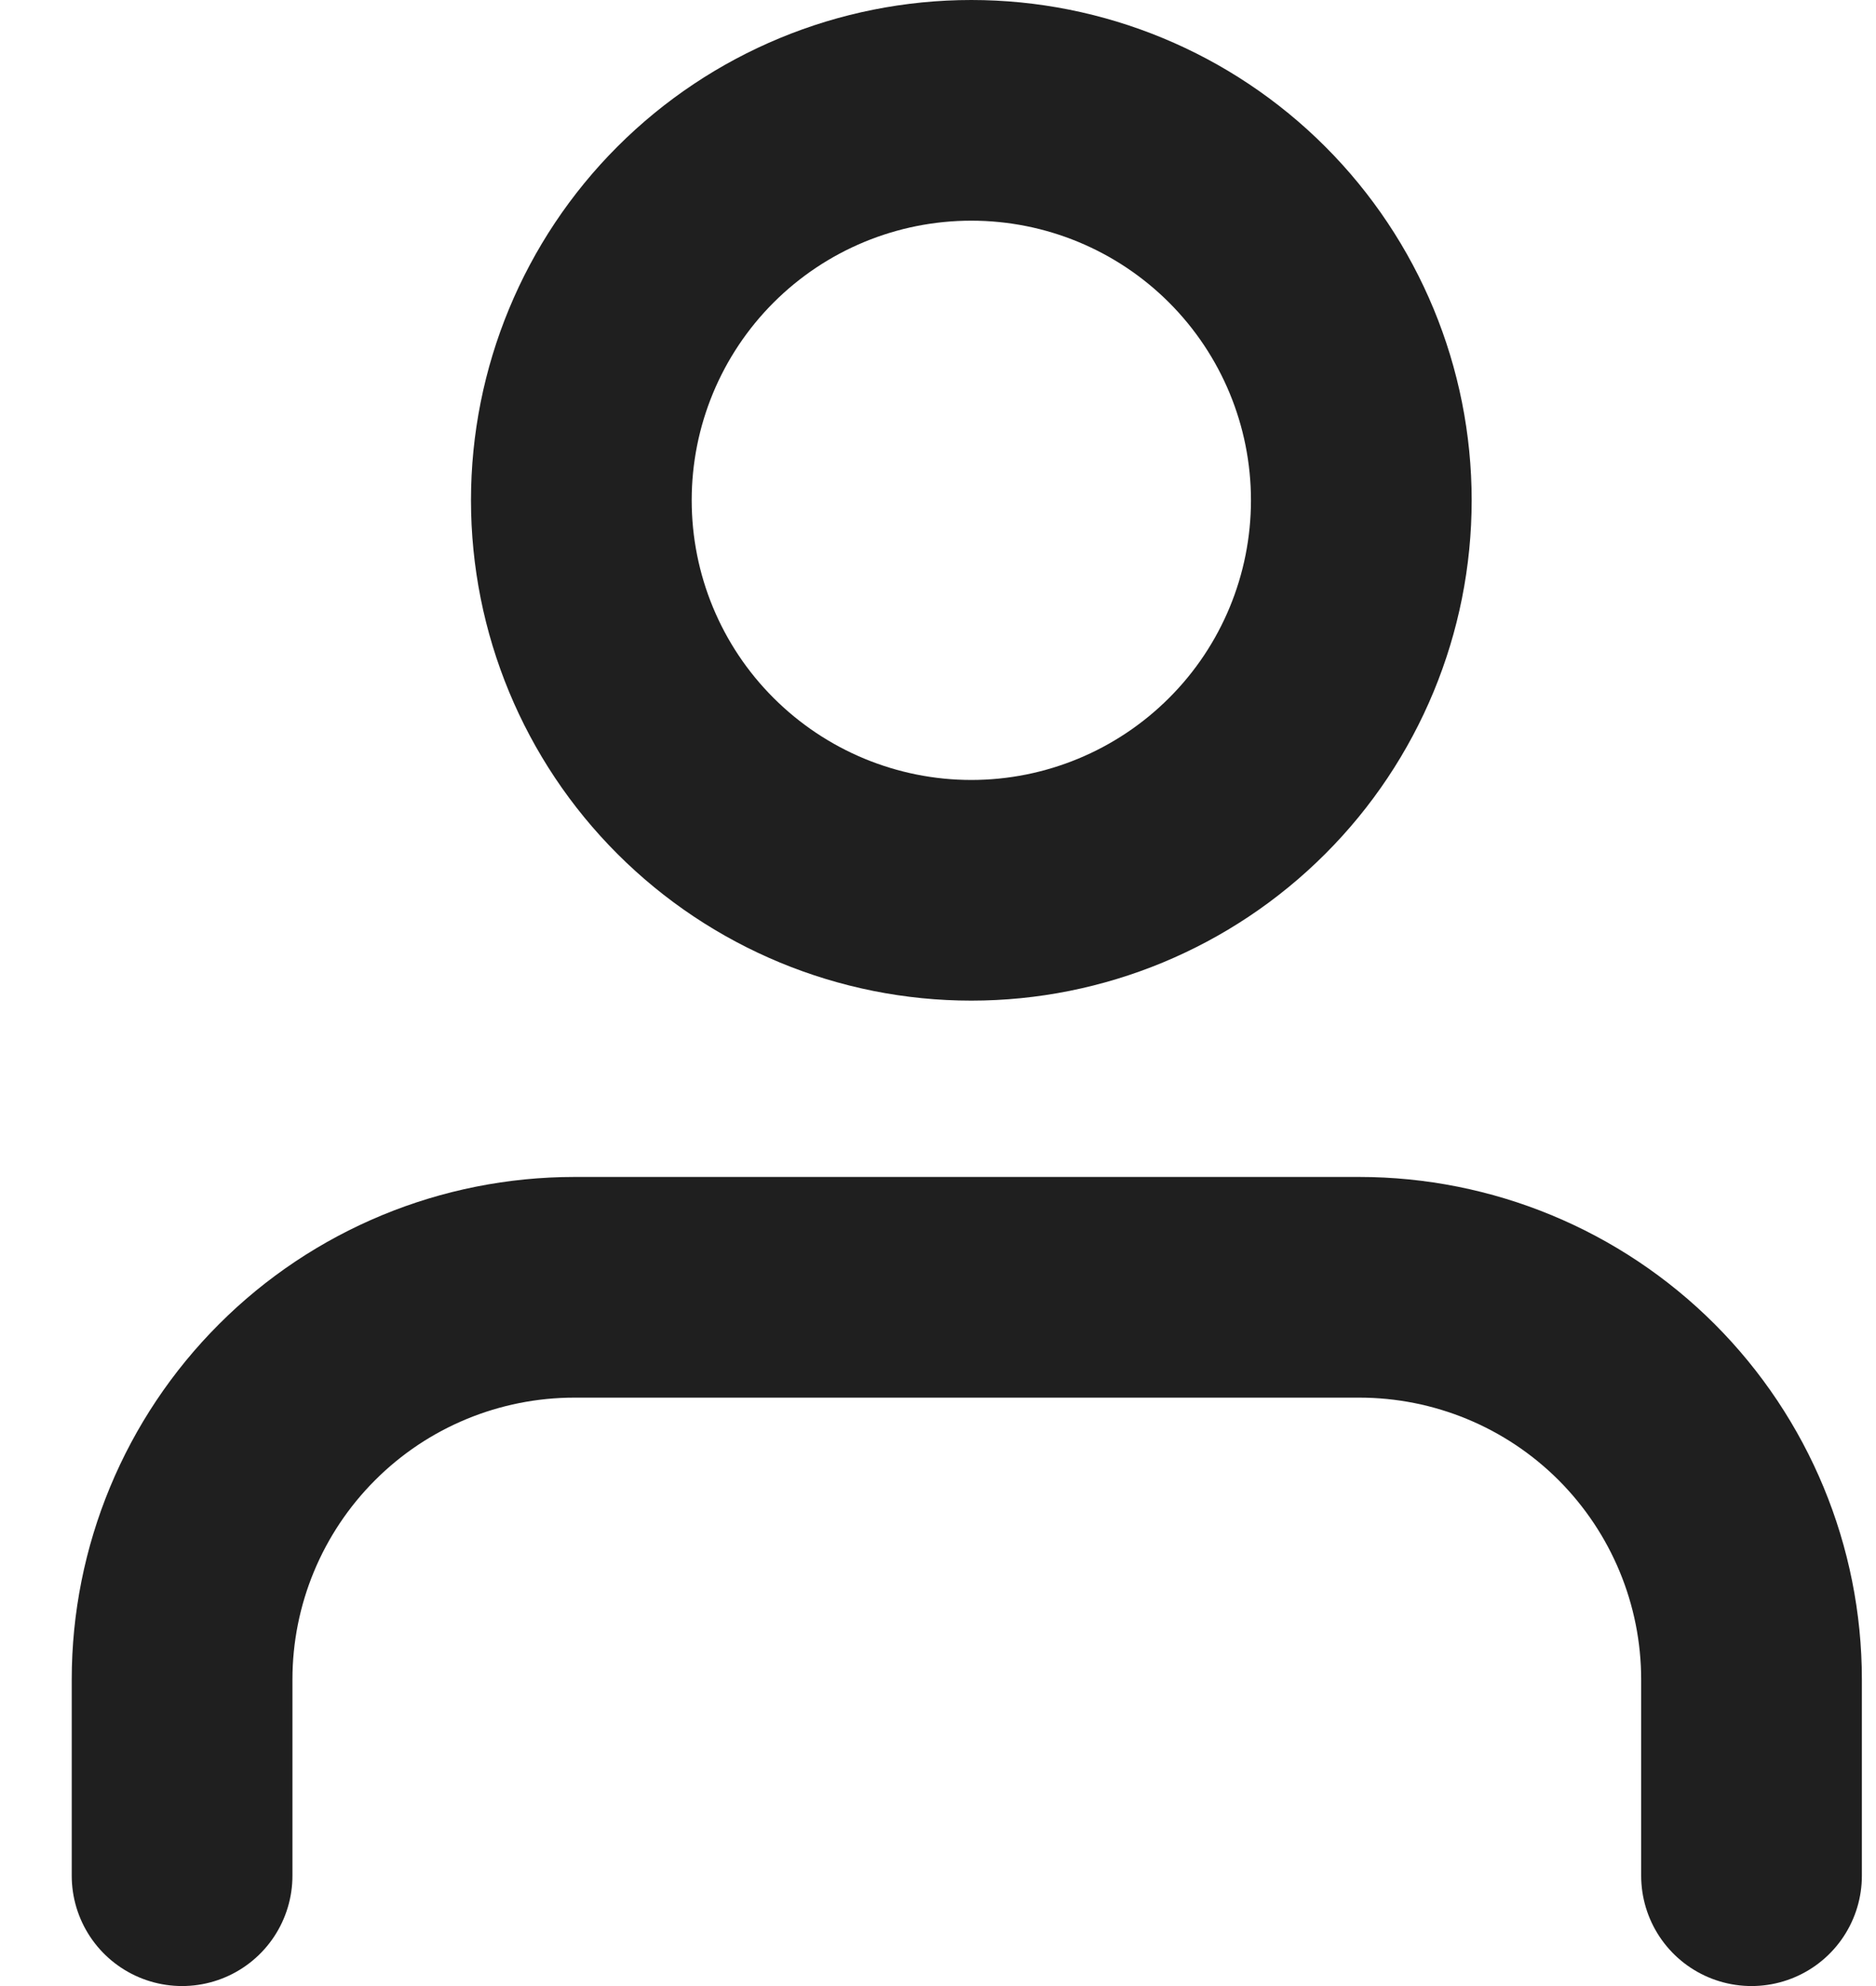
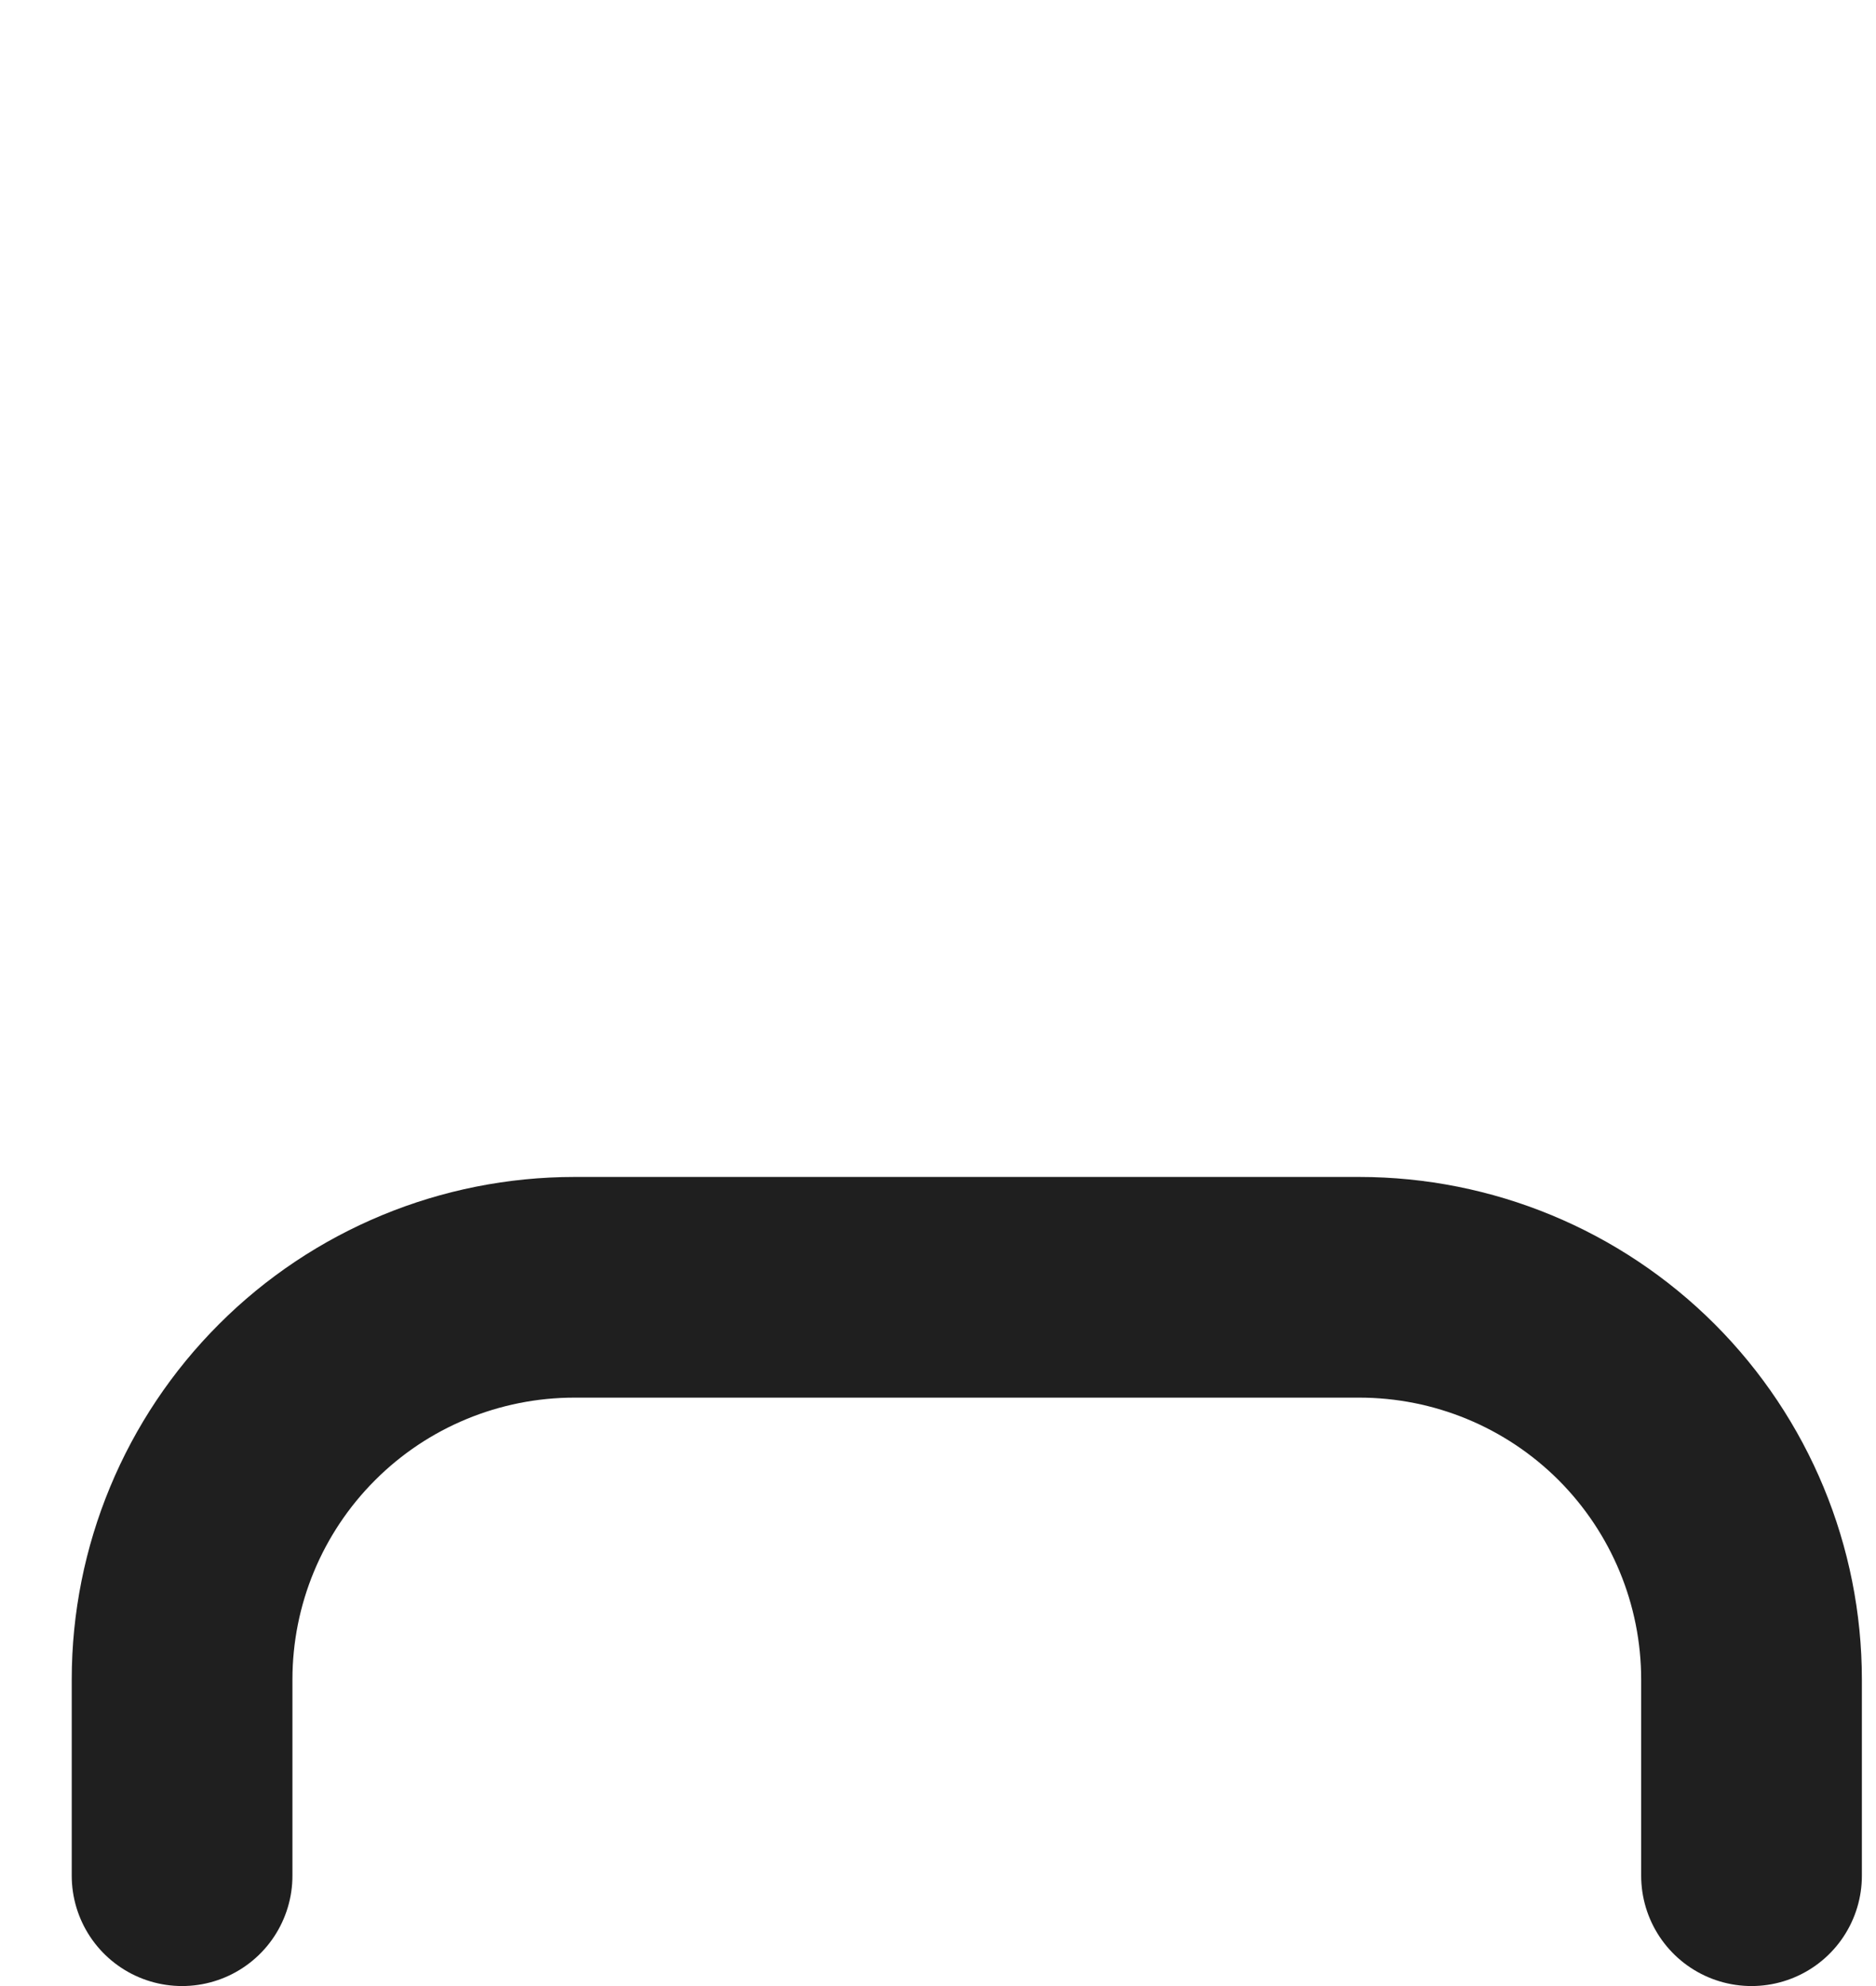
<svg xmlns="http://www.w3.org/2000/svg" width="17" height="18" viewBox="0 0 17 18" fill="none">
  <path d="M15.872 17V15.222C15.872 14.279 15.497 13.375 14.831 12.708C14.164 12.041 13.26 11.667 12.317 11.667H5.206C4.263 11.667 3.358 12.041 2.692 12.708C2.025 13.375 1.65 14.279 1.65 15.222V17" stroke="#1F1F1F" stroke-width="2" stroke-miterlimit="20" stroke-linecap="round" stroke-linejoin="round" />
-   <path d="M5.268 4.534C5.268 3.597 5.64 2.698 6.303 2.035C6.966 1.372 7.865 1 8.802 1C9.739 1 10.638 1.372 11.301 2.035C11.964 2.698 12.336 3.597 12.336 4.534C12.336 5.472 11.964 6.371 11.301 7.033C10.638 7.696 9.739 8.069 8.802 8.069C7.865 8.069 6.966 7.696 6.303 7.033C5.64 6.371 5.268 5.472 5.268 4.534V4.534Z" stroke="#1F1F1F" stroke-width="2" stroke-miterlimit="20" stroke-linecap="round" stroke-linejoin="round" />
</svg>